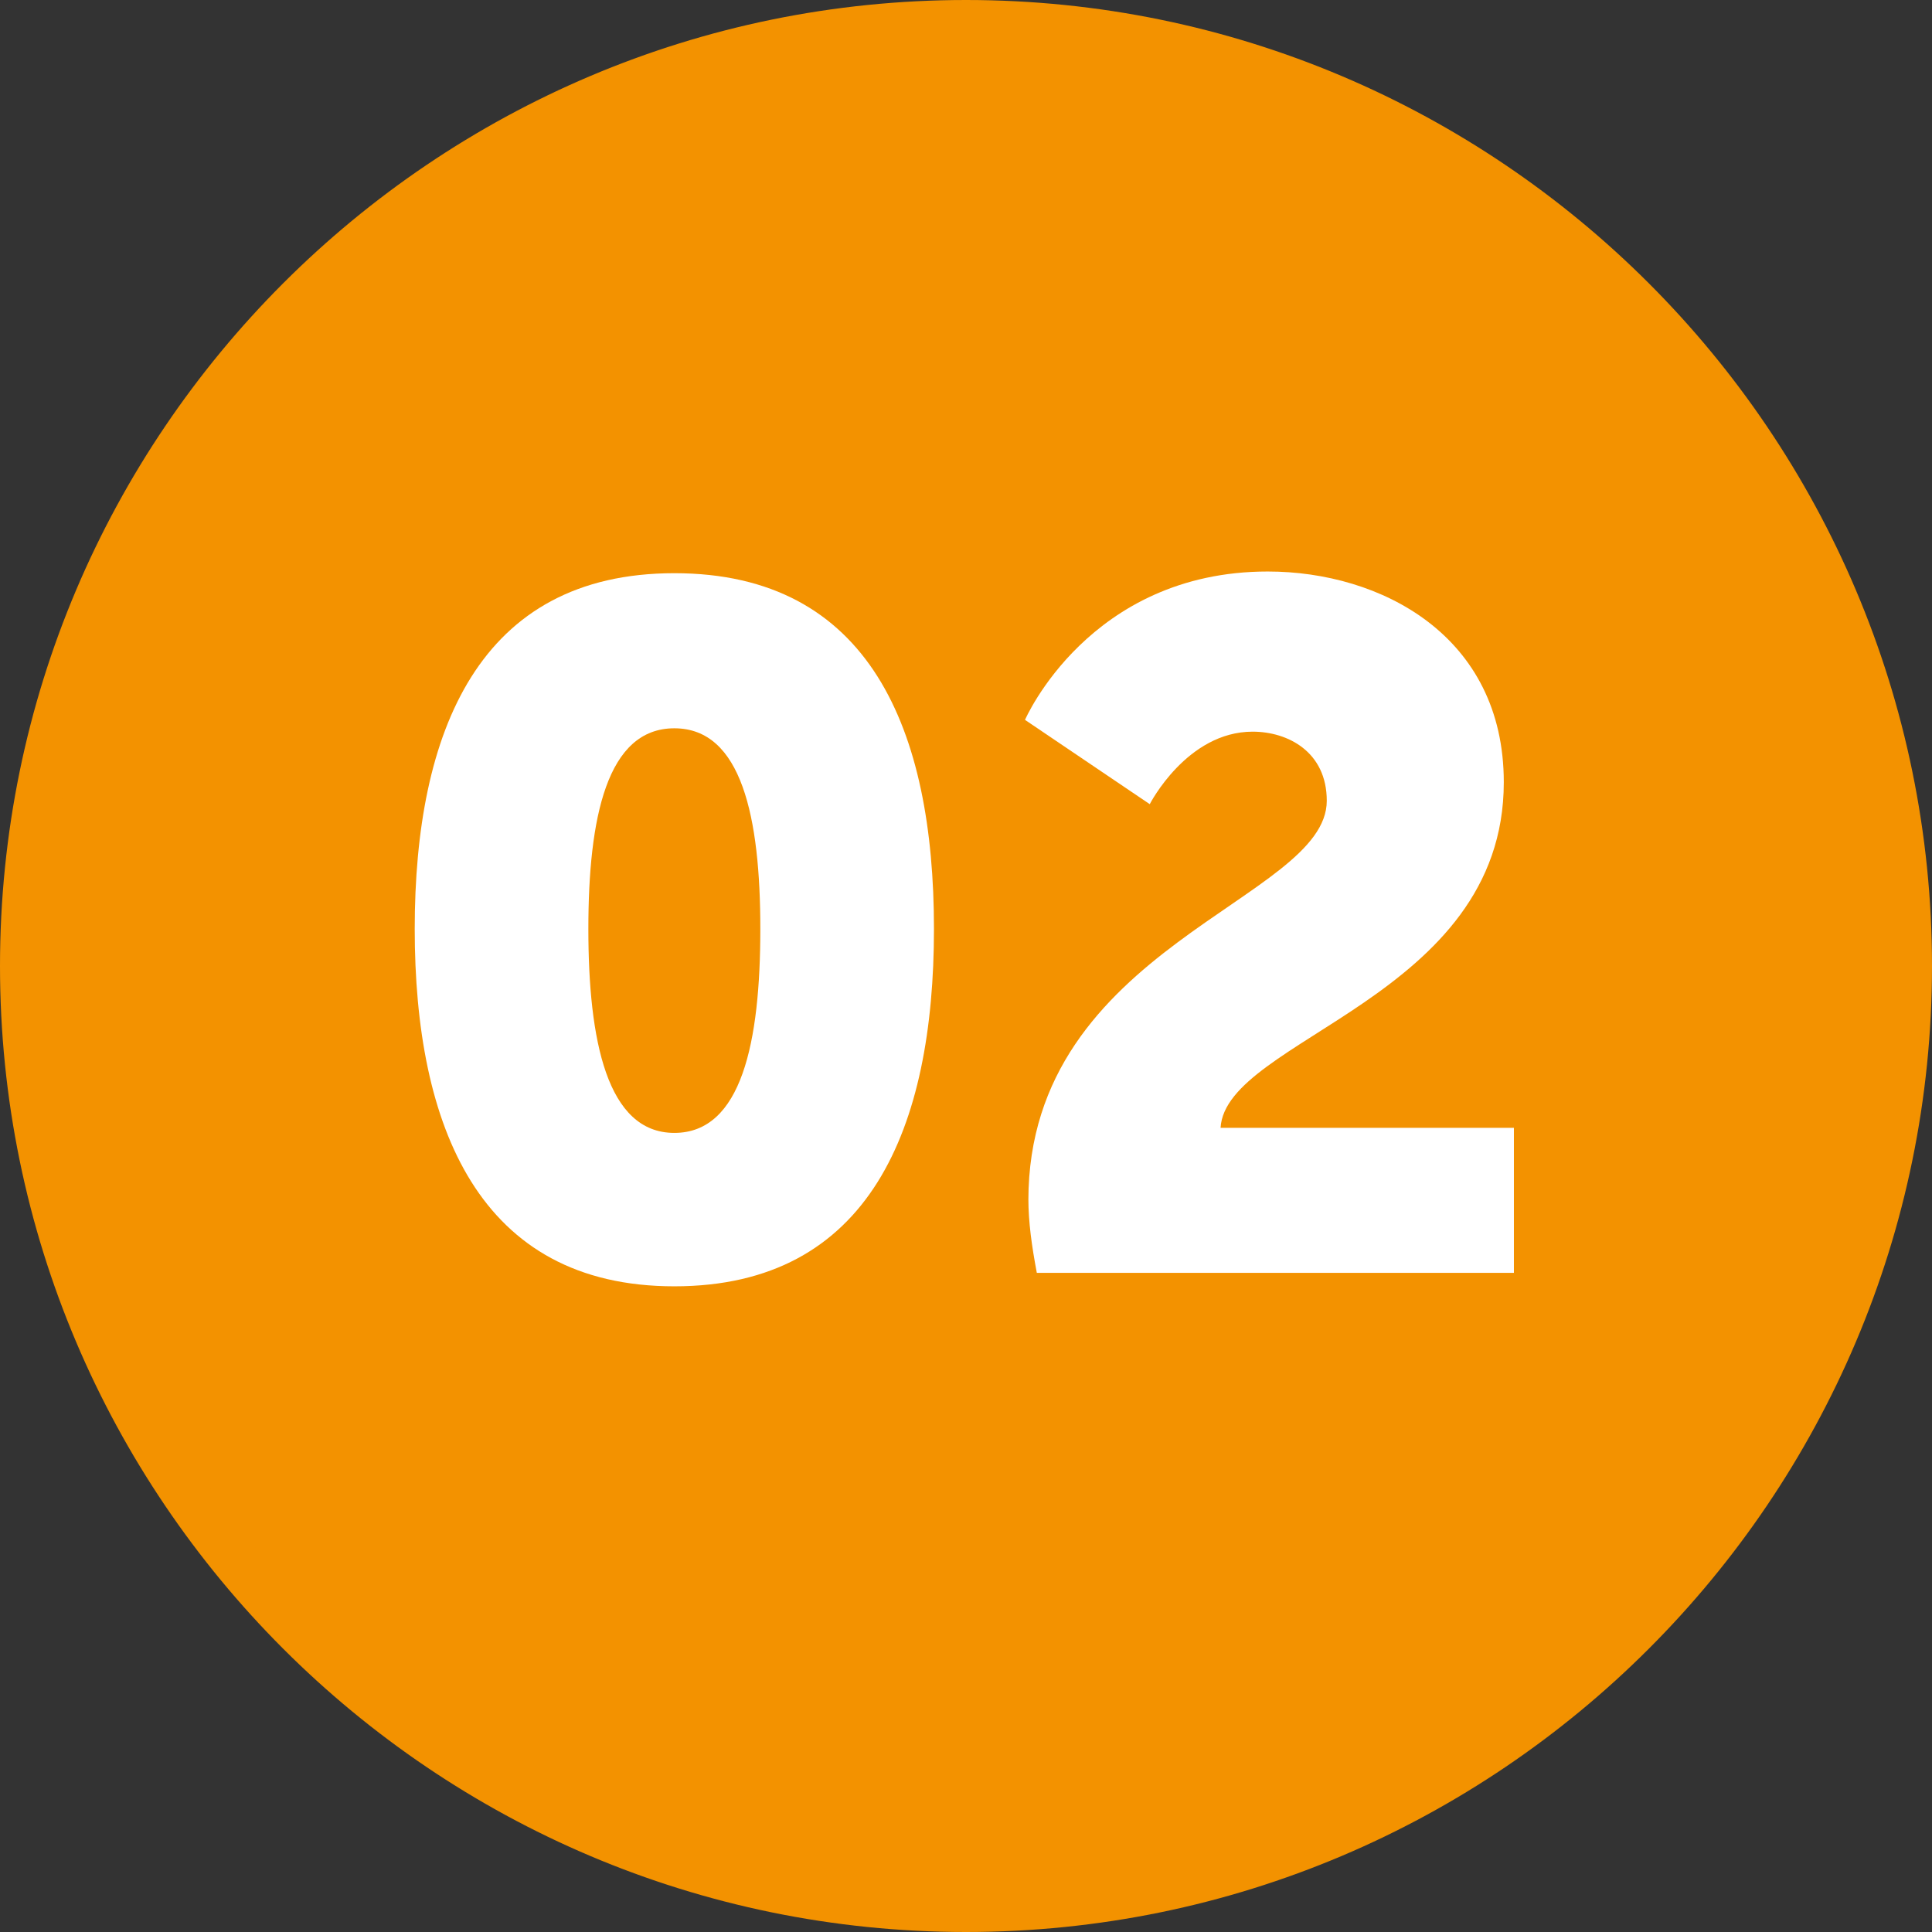
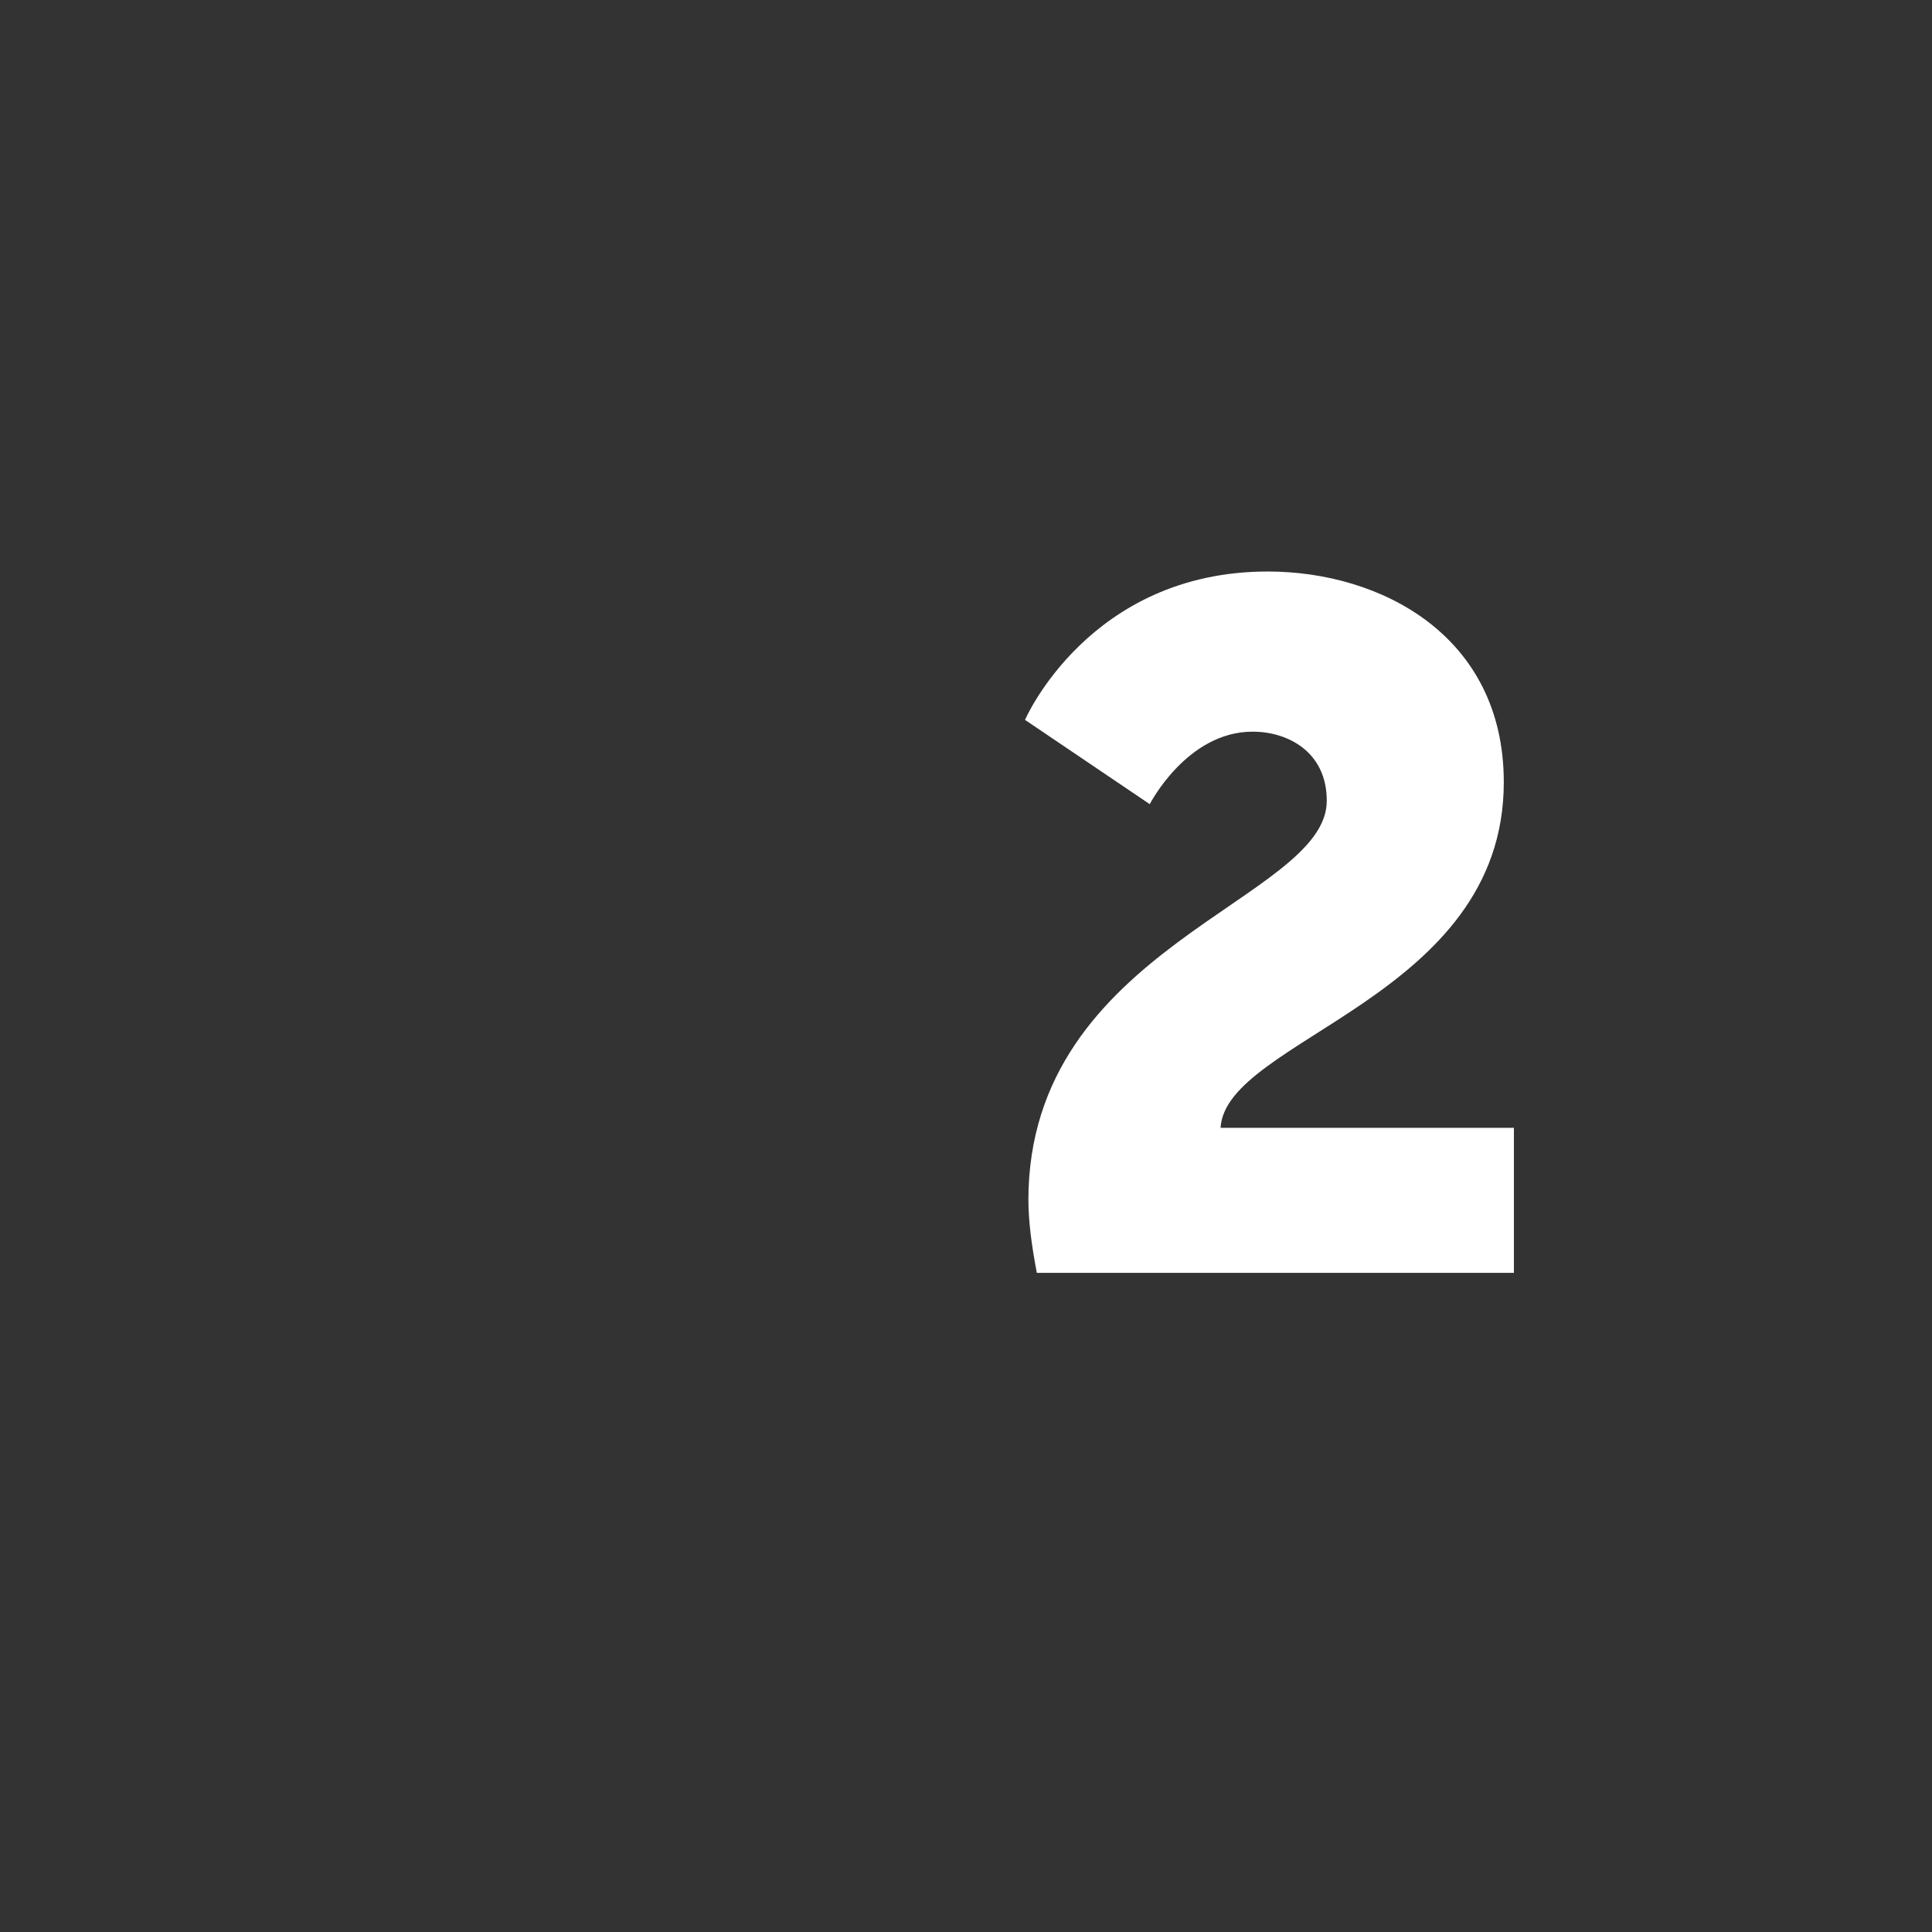
<svg xmlns="http://www.w3.org/2000/svg" id="Layer_2" viewBox="0 0 11.46 11.46">
  <rect x="0" y="0" width="11.46" height="11.46" fill="#333333" stroke="none" />
  <defs>
    <style>.cls-1{fill:#fff;}.cls-2{fill:#f39200;}</style>
  </defs>
  <g id="pico">
-     <circle class="cls-2" cx="5.73" cy="5.73" r="5.59" />
-     <path class="cls-2" d="m5.73,11.46c-3.16,0-5.73-2.57-5.73-5.73S2.57,0,5.73,0s5.73,2.57,5.73,5.73-2.57,5.73-5.73,5.73ZM5.73.28C2.72.28.28,2.72.28,5.73s2.45,5.45,5.45,5.45,5.45-2.45,5.45-5.45S8.74.28,5.73.28Z" />
-     <path class="cls-1" d="m2.46,5.51c0-1.17.38-2.11,1.54-2.11s1.54.93,1.54,2.11-.38,2.12-1.54,2.12-1.54-.95-1.54-2.12Zm2.05,0c0-.66-.11-1.19-.51-1.19s-.51.53-.51,1.19.11,1.21.51,1.21.51-.54.51-1.21Z" />
    <path class="cls-1" d="m6.1,7.12c0-1.51,1.77-1.78,1.77-2.37,0-.29-.23-.41-.44-.41-.39,0-.61.43-.61.43l-.74-.5s.38-.88,1.44-.88c.67,0,1.4.38,1.4,1.25,0,1.28-1.65,1.52-1.68,2.05h1.74v.86h-2.83c-.03-.16-.05-.3-.05-.44Z" />
  </g>
</svg>